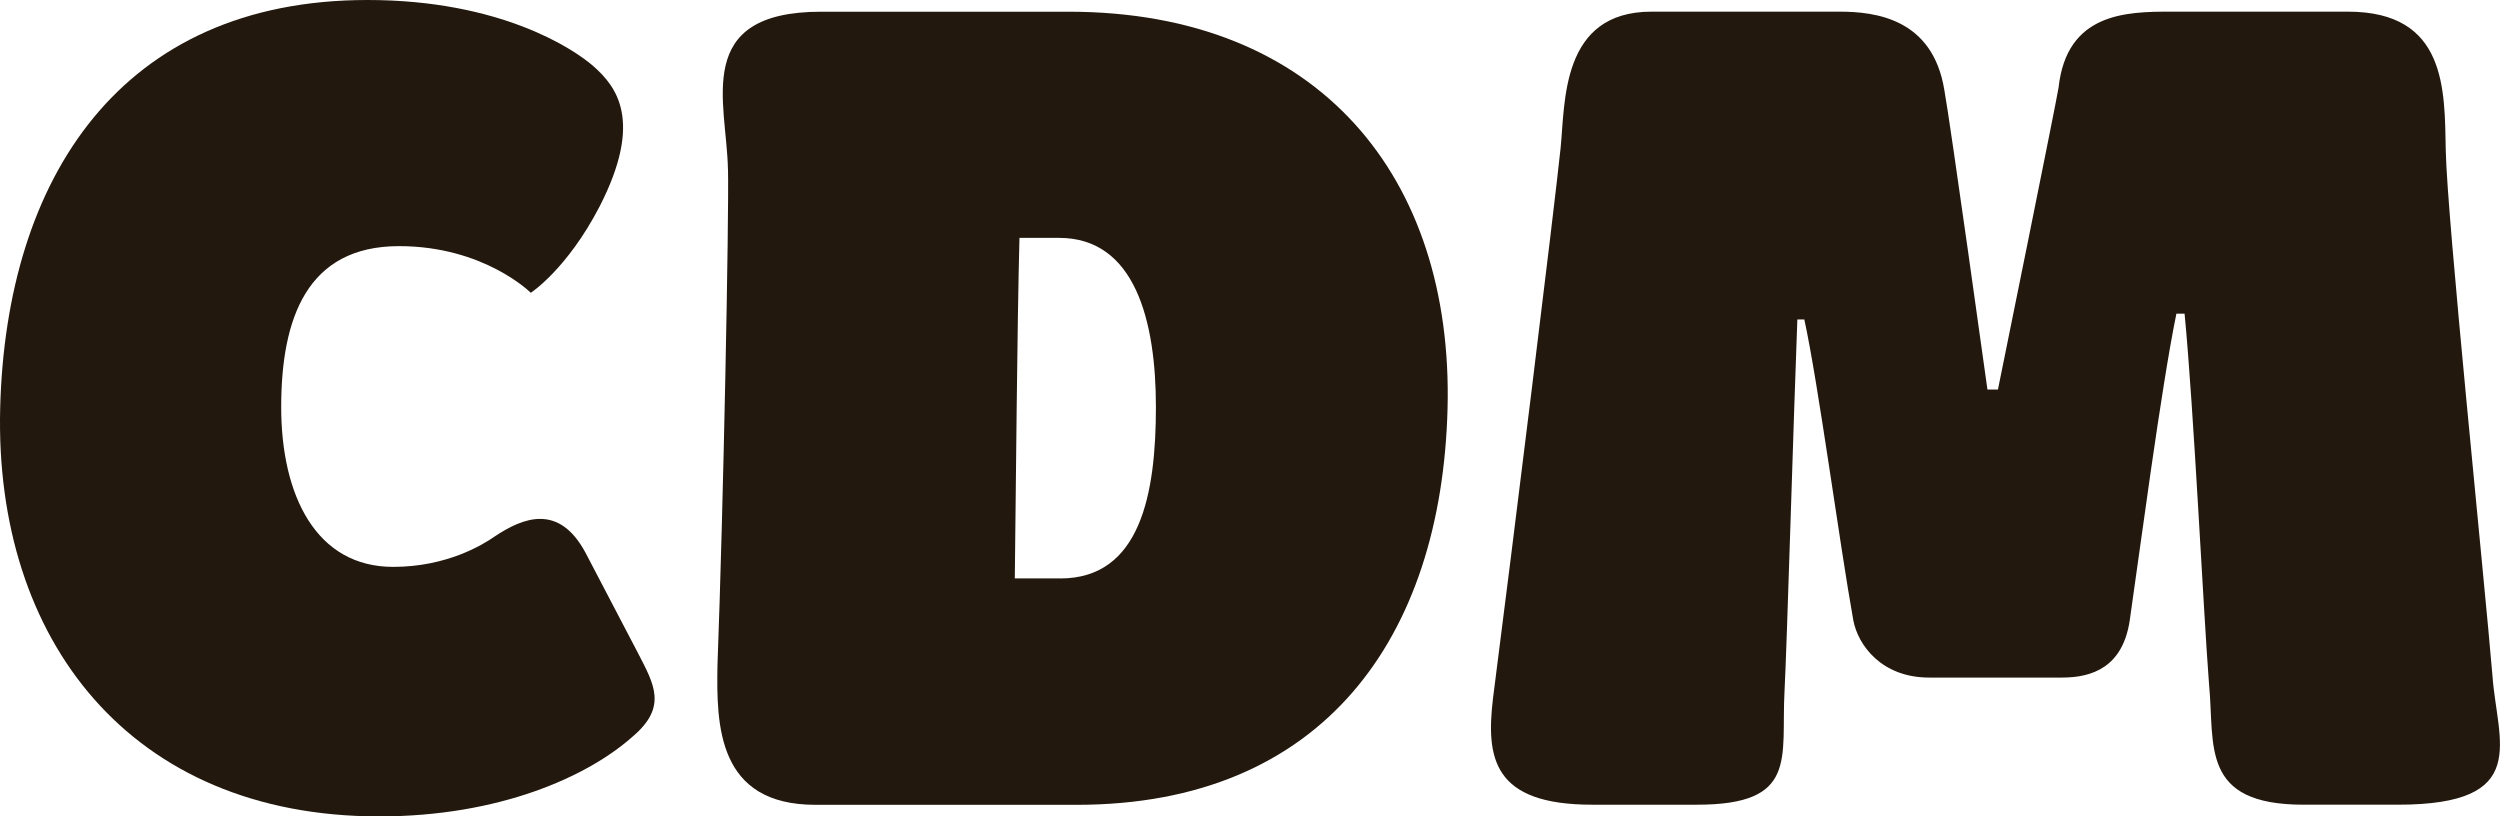
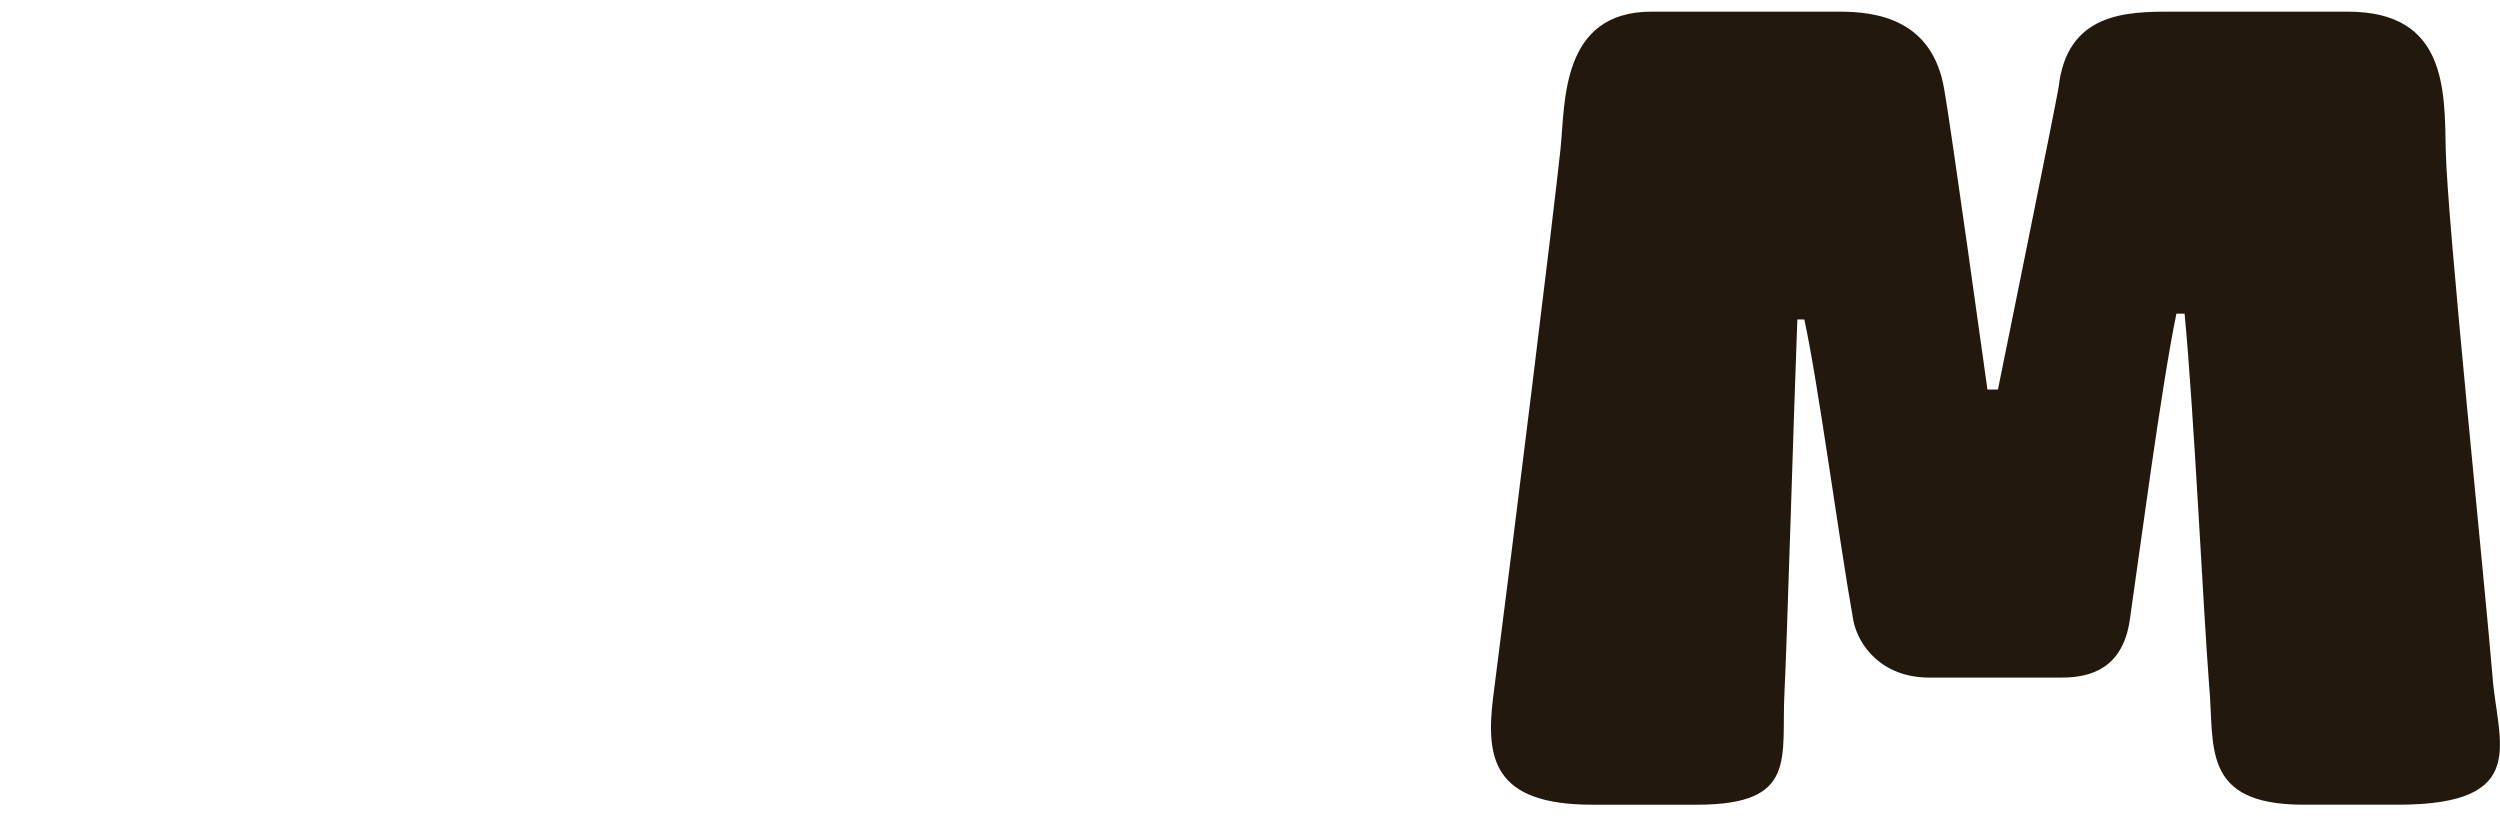
<svg xmlns="http://www.w3.org/2000/svg" id="Layer_2" data-name="Layer 2" viewBox="0 0 418.48 136.65">
  <defs>
    <style>
      .cls-1 {
        fill: #23180d;
      }
    </style>
  </defs>
  <g id="Layer_1-2" data-name="Layer 1">
    <g>
-       <path class="cls-1" d="M61.52,0c22.26,0,34.55,8.2,37.87,11.13,3.71,3.32,8.39,8.98.98,23.43-5.47,10.54-11.52,14.45-11.52,14.45,0,0-7.81-7.81-22.06-7.81-15.42,0-19.72,12.1-19.72,26.94s5.86,26.75,18.74,26.75c8.98,0,15.03-3.71,16.98-5.08,4.69-3.12,10.74-5.66,15.23,2.73l8.78,16.79c2.73,5.27,4.88,8.98-.78,13.86-7.61,6.83-22.45,13.47-42.56,13.47C21.7,136.65-.95,106.98.03,68.33,1.01,29.87,20.14,0,61.52,0Z" />
-       <path class="cls-1" d="M121.85,28.31c-.2-11.13-6.05-26.35,15.62-26.35h41.39c41.97,0,64.42,27.72,63.45,66.38-.98,38.46-20.89,66.38-62.08,66.38h-43.73c-16.4,0-16.59-13.28-16.4-23.43.98-25.96,1.95-75.36,1.76-82.97ZM177.48,96.83c13.47,0,16.01-14.25,16.01-28.7s-3.51-28.31-16.2-28.31h-6.64c-.39,14.84-.59,41.97-.78,57h7.61Z" />
      <path class="cls-1" d="M261.23,24.79c.78-7.61,0-22.84,15.23-22.84h31.43c6.05,0,15.62,1.17,17.57,13.08.98,5.27,7.22,50.17,7.22,50.17h1.76s9.76-48.02,10.15-50.56c1.37-12.49,11.32-12.69,18.74-12.69h29.67c16.59,0,16.2,13.08,16.4,23.23.2,11.13,6.44,71.45,7.81,87.85.78,11.13,6.64,21.67-15.81,21.67h-15.81c-17.37,0-14.84-9.96-15.81-20.11-.98-12.69-2.54-45.88-4.1-62.08h-1.37c-2.54,12.3-6.25,40.61-7.81,51.34-1.17,7.81-6.25,9.57-11.32,9.57h-22.26c-8,0-11.91-5.47-12.69-9.57-2.34-13.08-5.86-39.63-8.2-50.37h-1.17c-.59,15.23-1.76,55.05-2.15,62.28-.59,11.13,2.34,18.94-14.64,18.94h-17.57c-16.59,0-17.77-7.81-16.59-17.76,3.32-25.77,10.15-81.02,11.32-92.14Z" />
    </g>
  </g>
</svg>